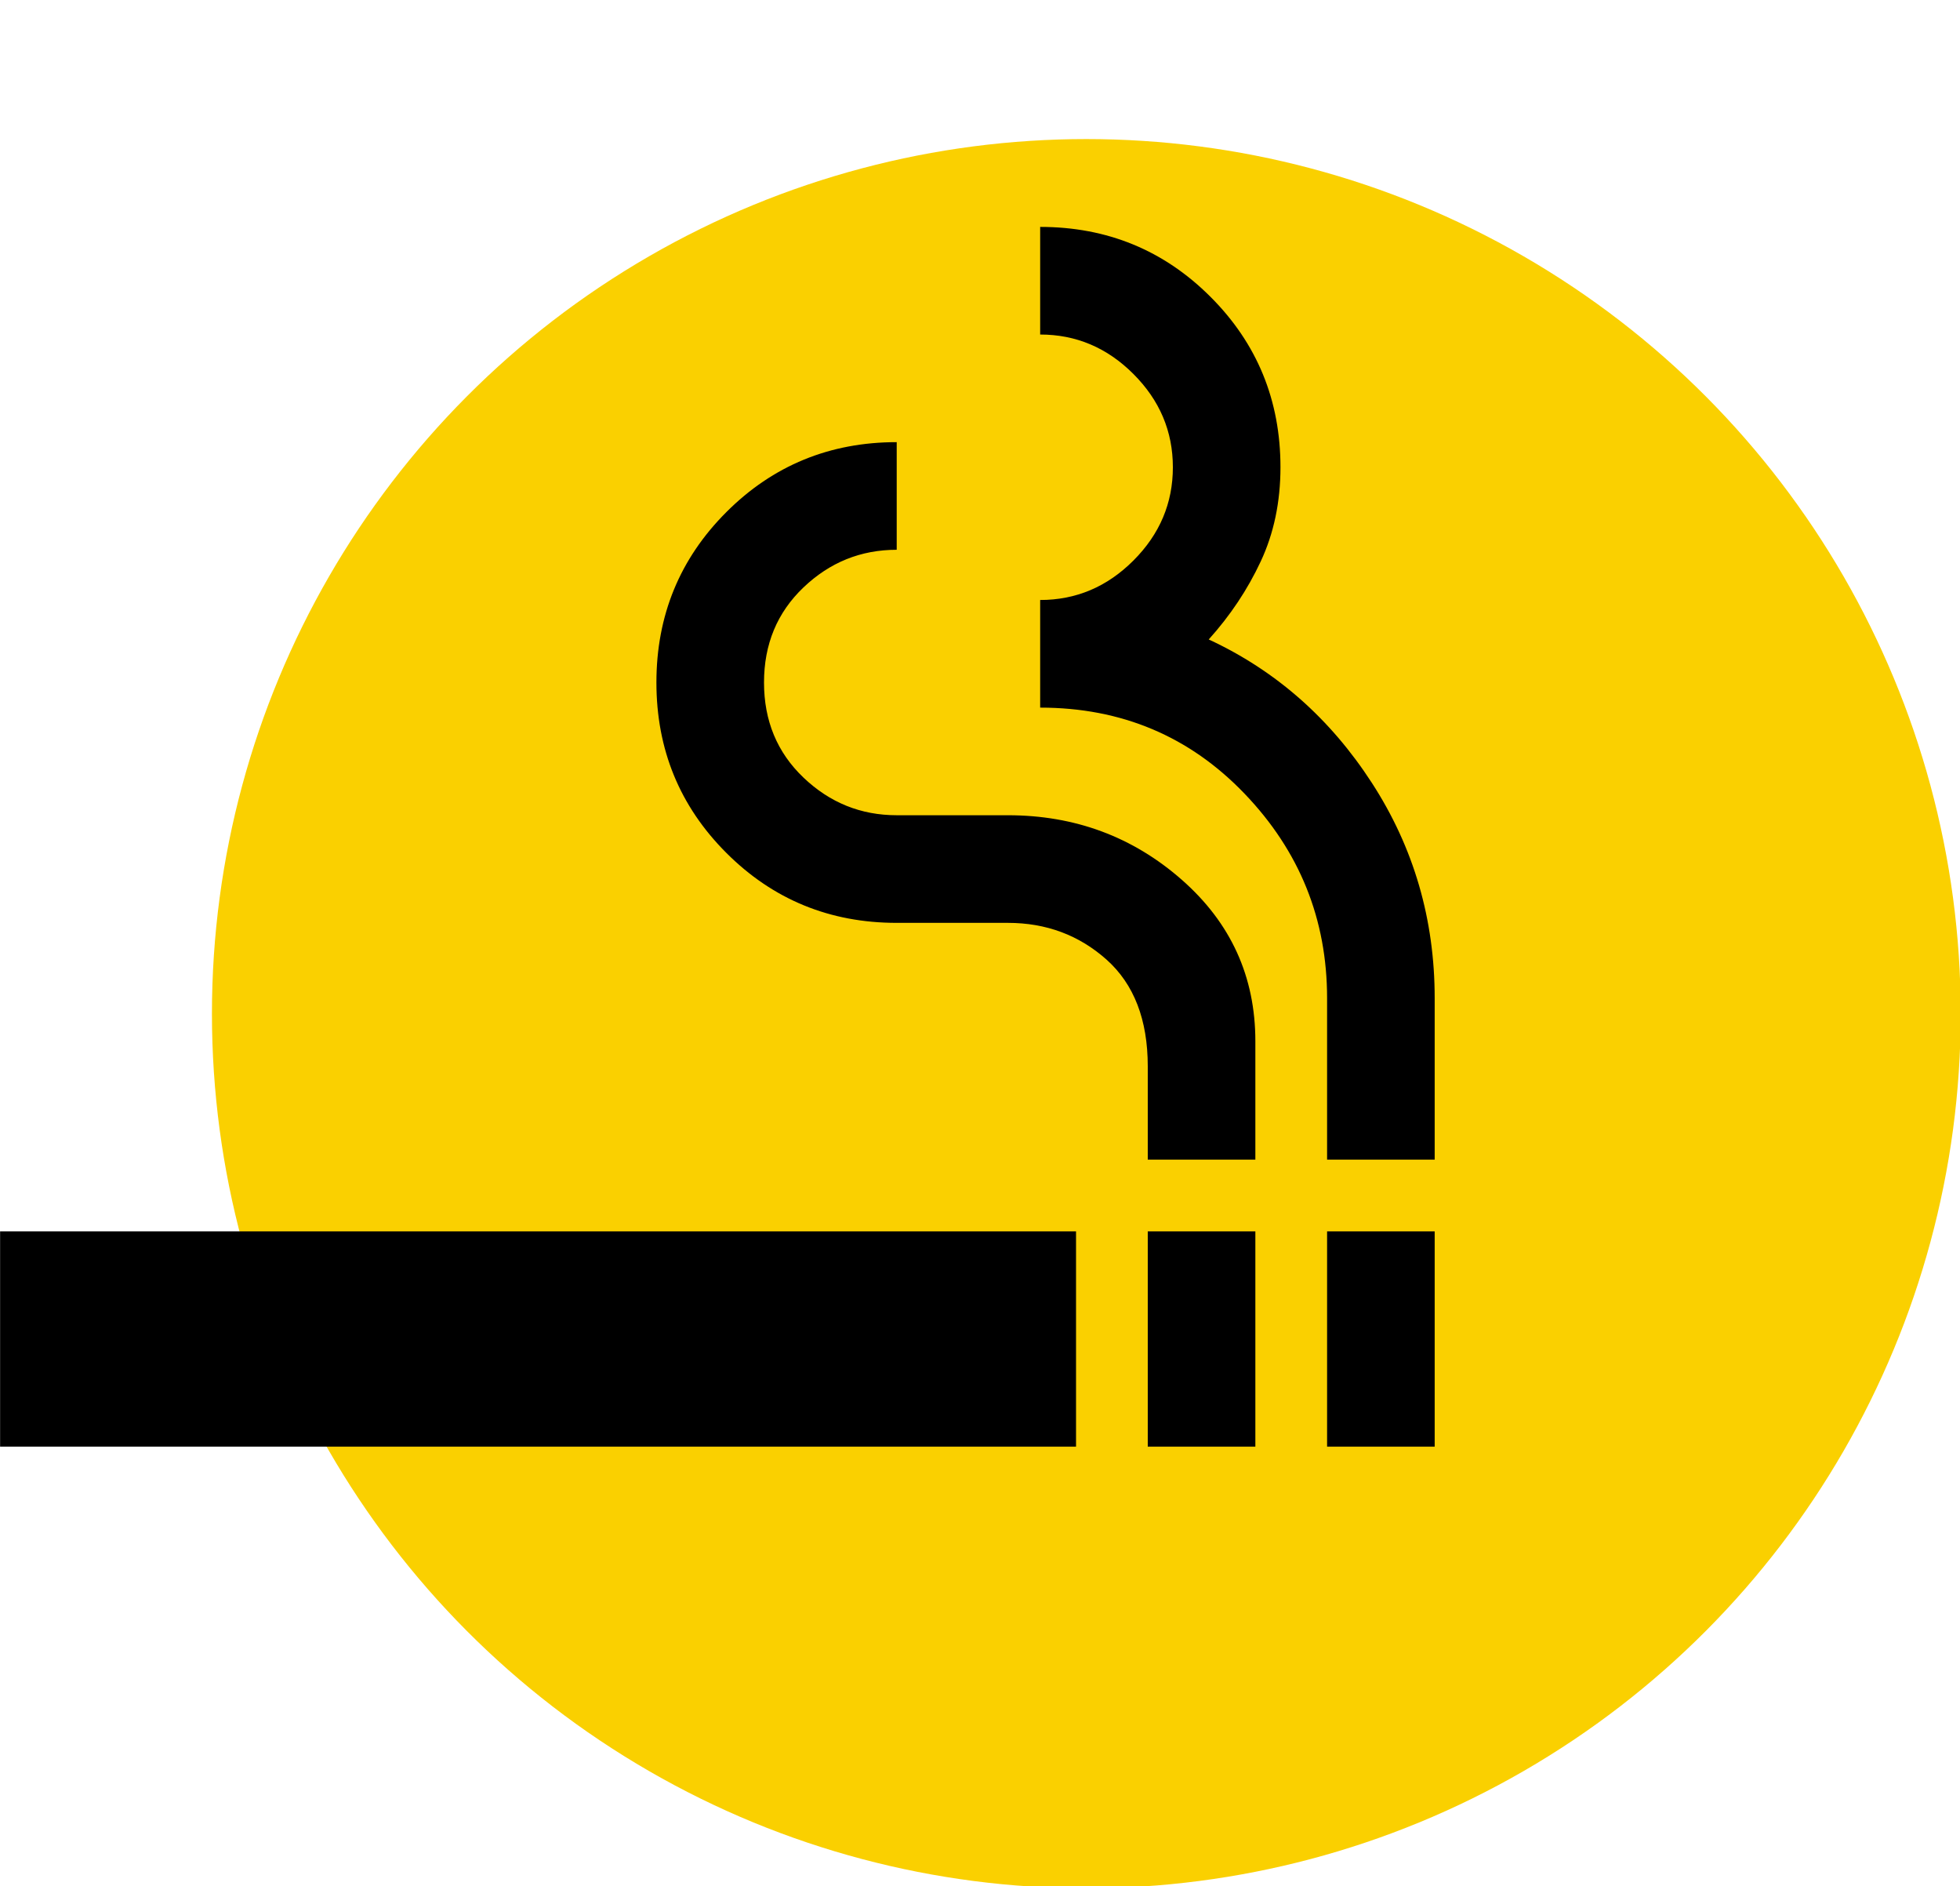
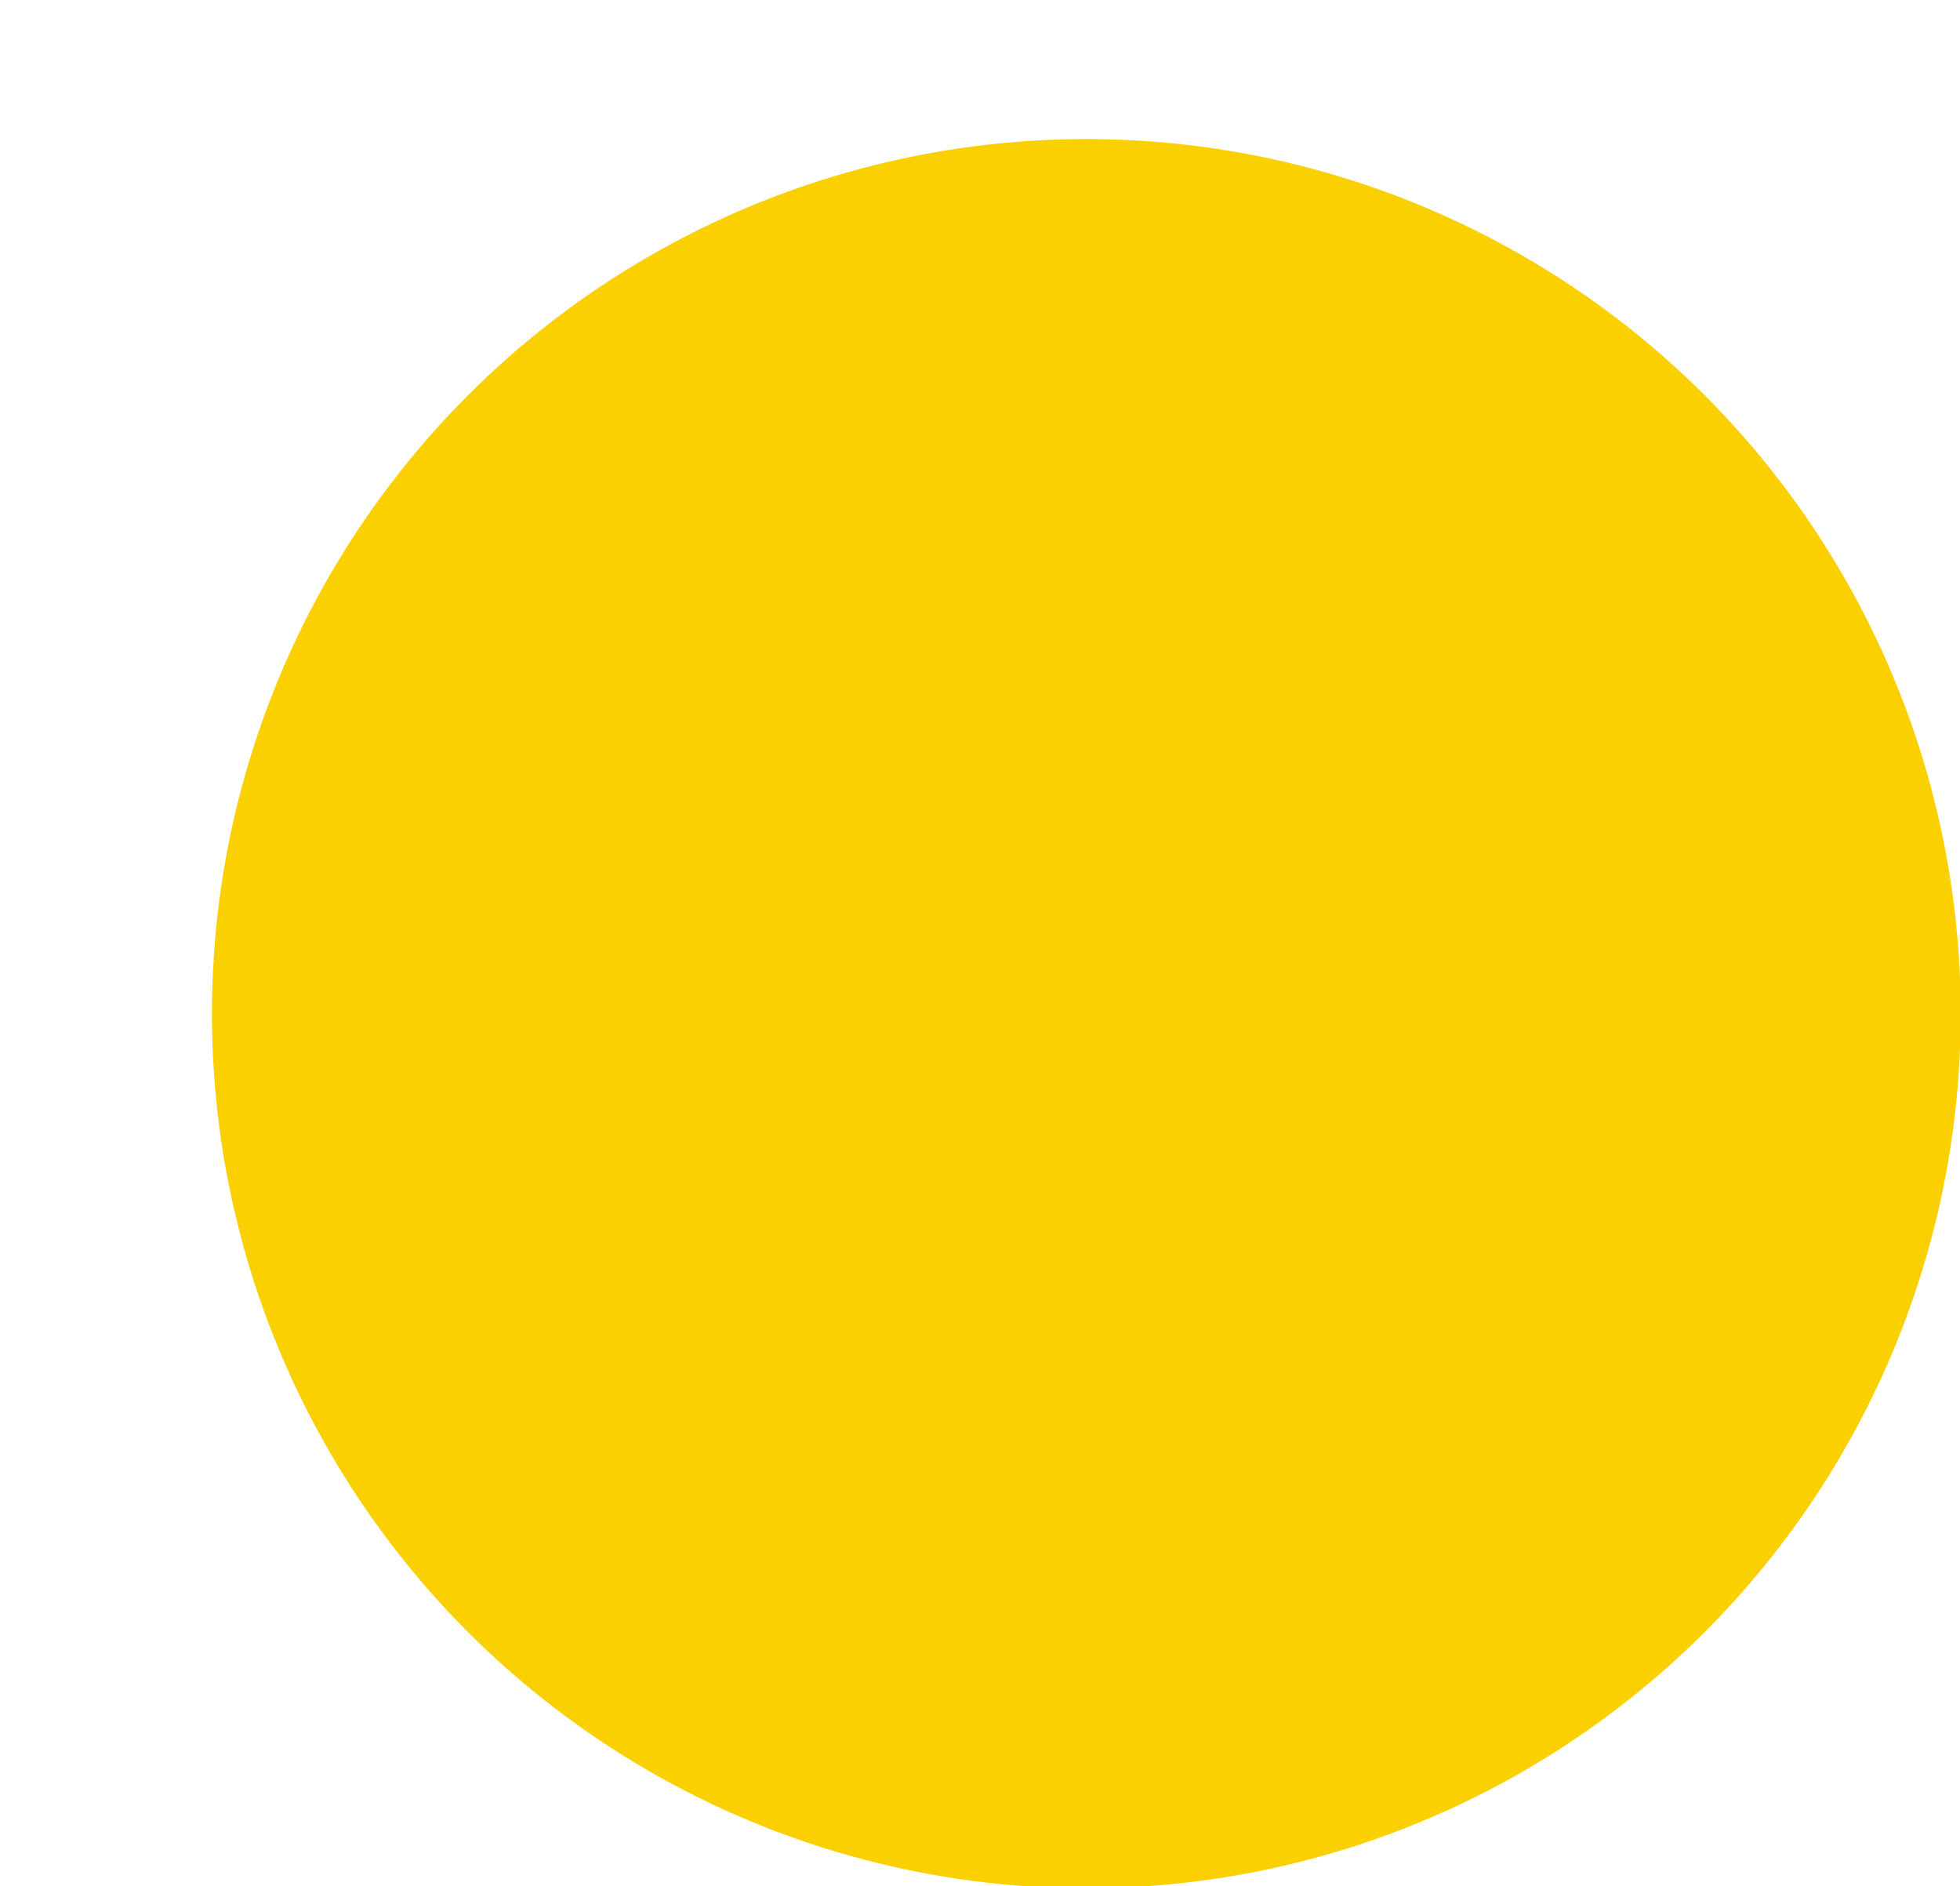
<svg xmlns="http://www.w3.org/2000/svg" width="100%" height="100%" viewBox="0 0 79 76" version="1.1" xml:space="preserve" style="fill-rule:evenodd;clip-rule:evenodd;stroke-linejoin:round;stroke-miterlimit:2;">
  <g transform="matrix(1.235,0,0,1.235,-16.071,-14.098)">
    <circle cx="48.467" cy="44.49" r="28.537" style="fill:rgb(250,208,0);" />
    <g transform="matrix(2.341,0,0,2.341,8.334,14.137)">
-       <path d="M2,19L2,16L17,16L17,19L2,19ZM18,19L18,16L19.5,16L19.5,19L18,19ZM20.5,19L20.5,16L22,16L22,19L20.5,19ZM18,15L18,13.7C18,13.05 17.808,12.554 17.425,12.212C17.042,11.871 16.583,11.7 16.05,11.7L14.5,11.7C13.567,11.7 12.775,11.375 12.125,10.725C11.475,10.075 11.15,9.283 11.15,8.35C11.15,7.417 11.475,6.625 12.125,5.975C12.775,5.325 13.567,5 14.5,5L14.5,6.5C14,6.5 13.567,6.675 13.2,7.025C12.833,7.375 12.65,7.817 12.65,8.35C12.65,8.883 12.833,9.325 13.2,9.675C13.567,10.025 14,10.2 14.5,10.2L16.05,10.2C16.983,10.2 17.792,10.5 18.475,11.1C19.158,11.7 19.5,12.45 19.5,13.35L19.5,15L18,15ZM20.5,15L20.5,12.75C20.5,11.65 20.117,10.7 19.35,9.9C18.583,9.1 17.633,8.7 16.5,8.7L16.5,7.2C17,7.2 17.433,7.017 17.8,6.65C18.167,6.283 18.35,5.85 18.35,5.35C18.35,4.85 18.167,4.417 17.8,4.05C17.433,3.683 17,3.5 16.5,3.5L16.5,2C17.433,2 18.225,2.325 18.875,2.975C19.525,3.625 19.85,4.417 19.85,5.35C19.85,5.833 19.758,6.271 19.575,6.662C19.392,7.054 19.15,7.417 18.85,7.75C19.783,8.183 20.542,8.85 21.125,9.75C21.708,10.65 22,11.65 22,12.75L22,15L20.5,15Z" style="fill-rule:nonzero;" />
-     </g>
+       </g>
  </g>
</svg>